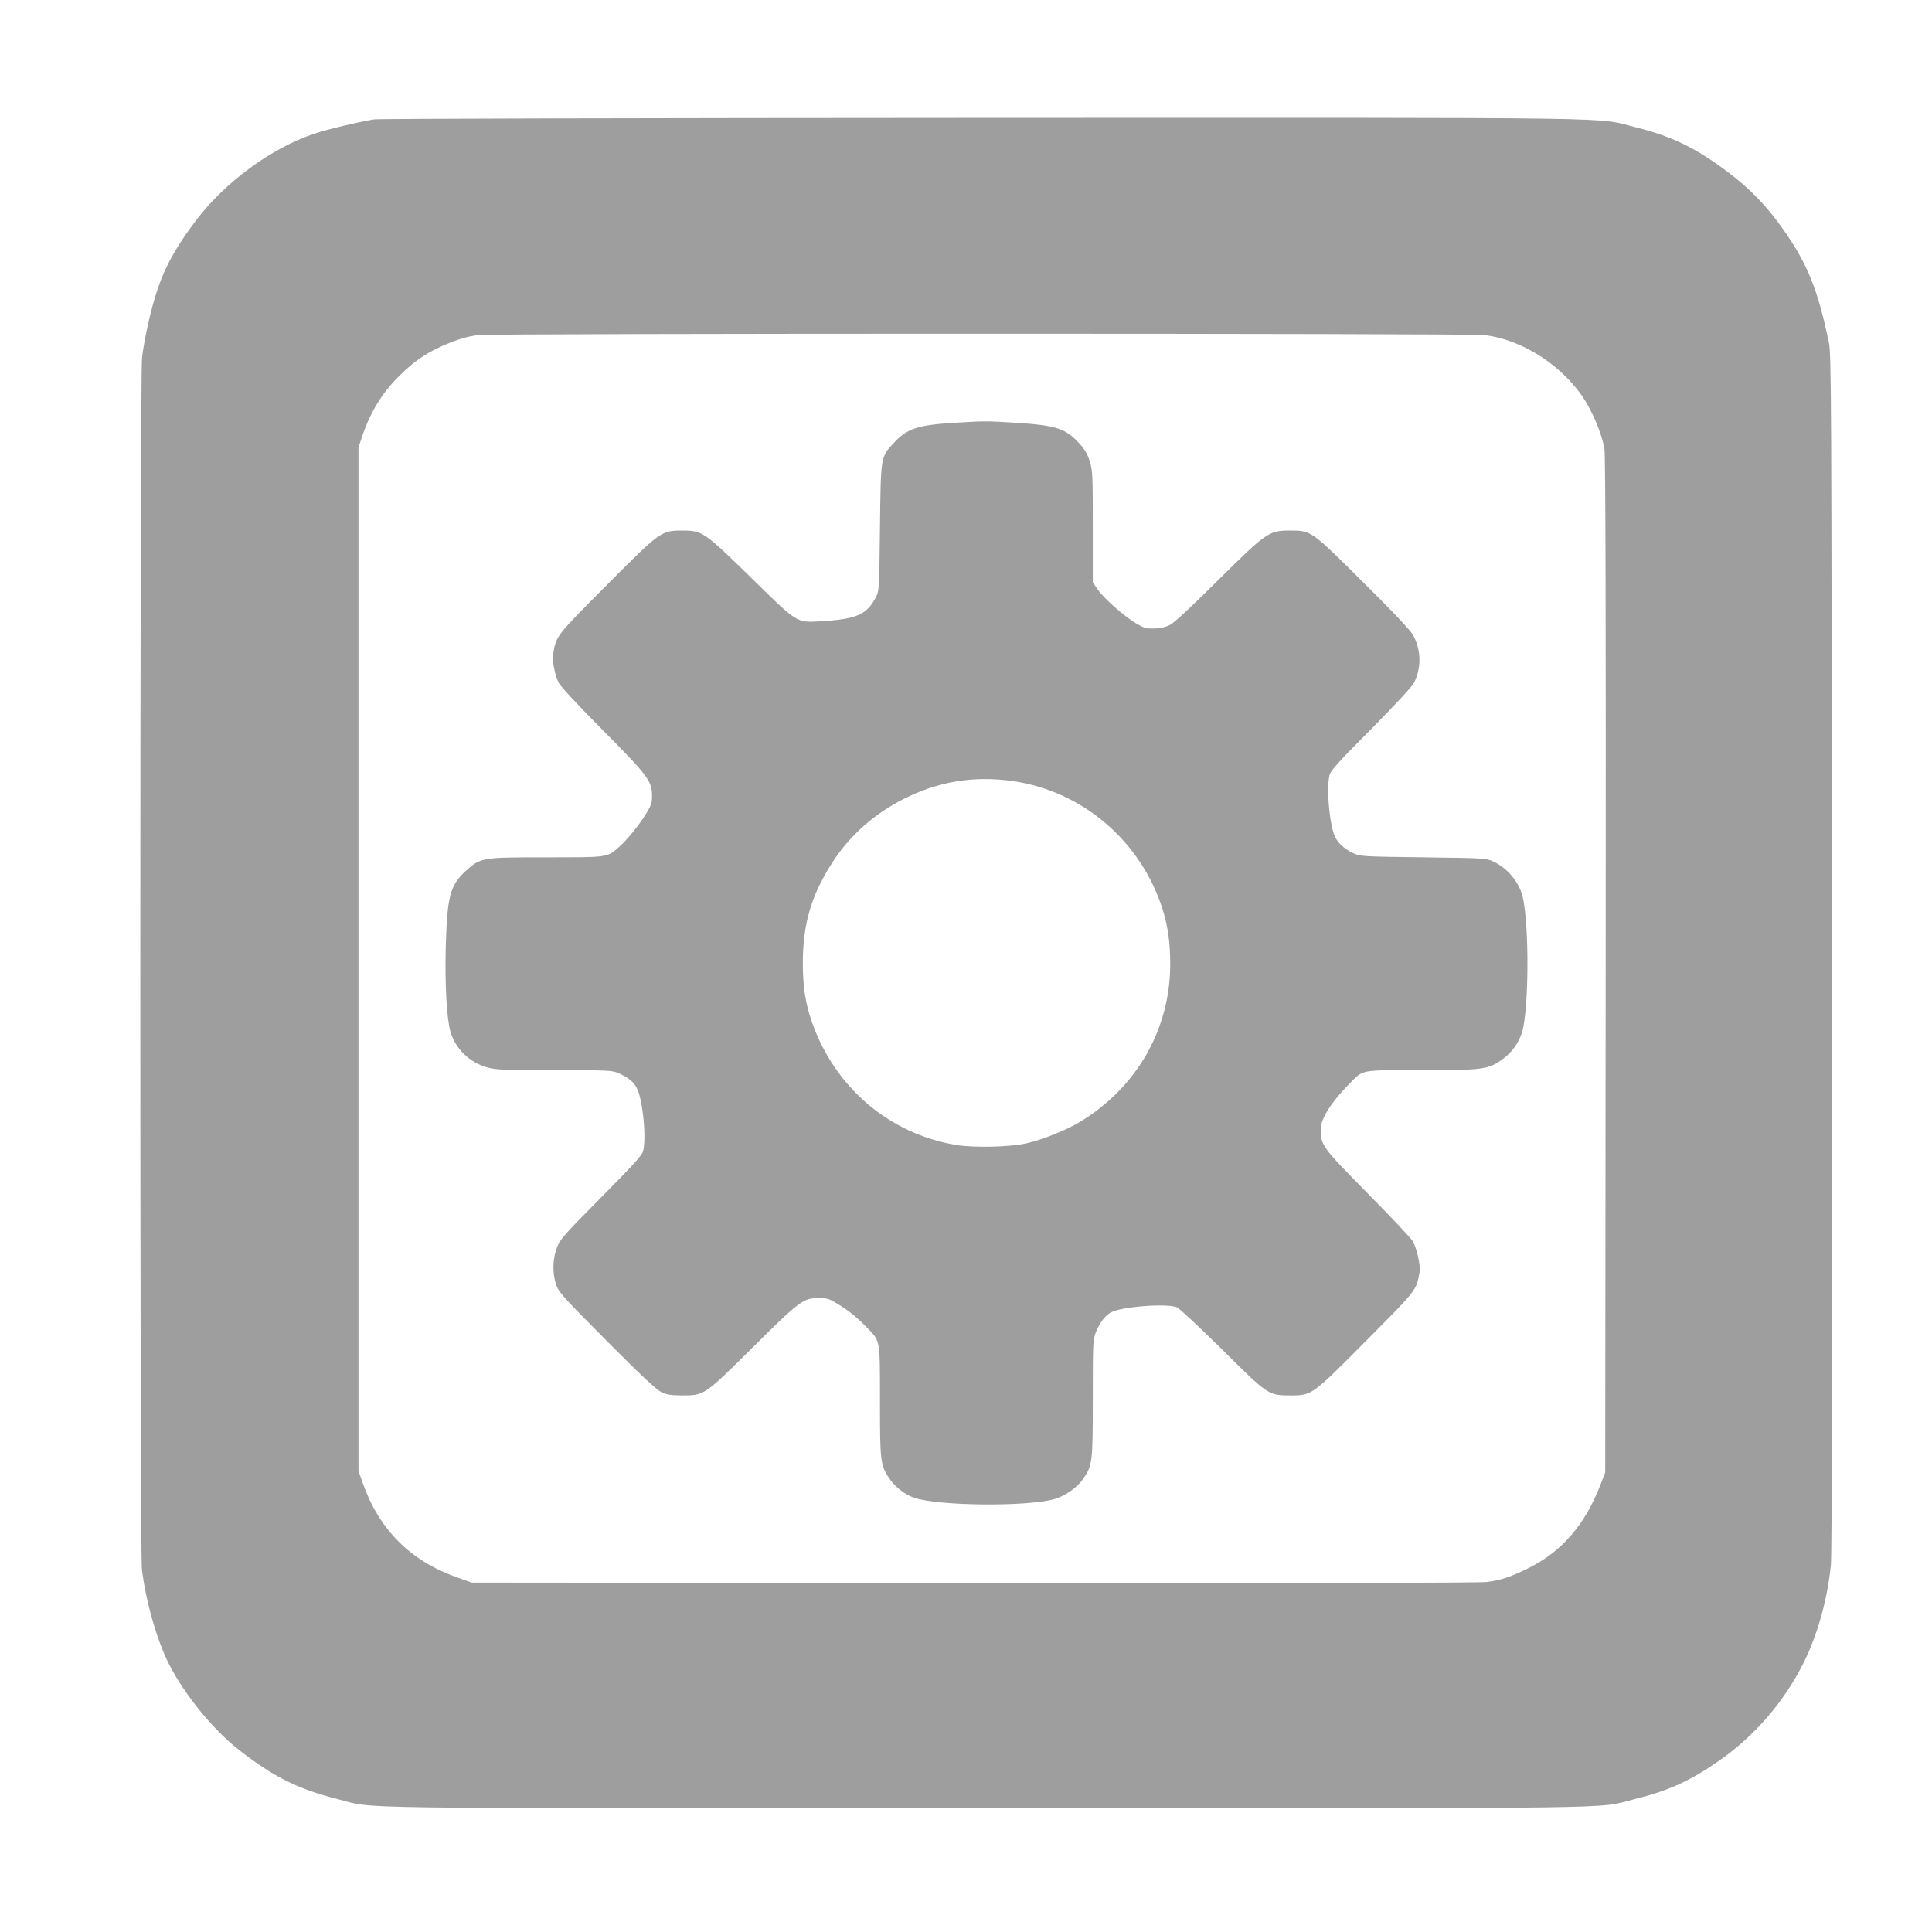
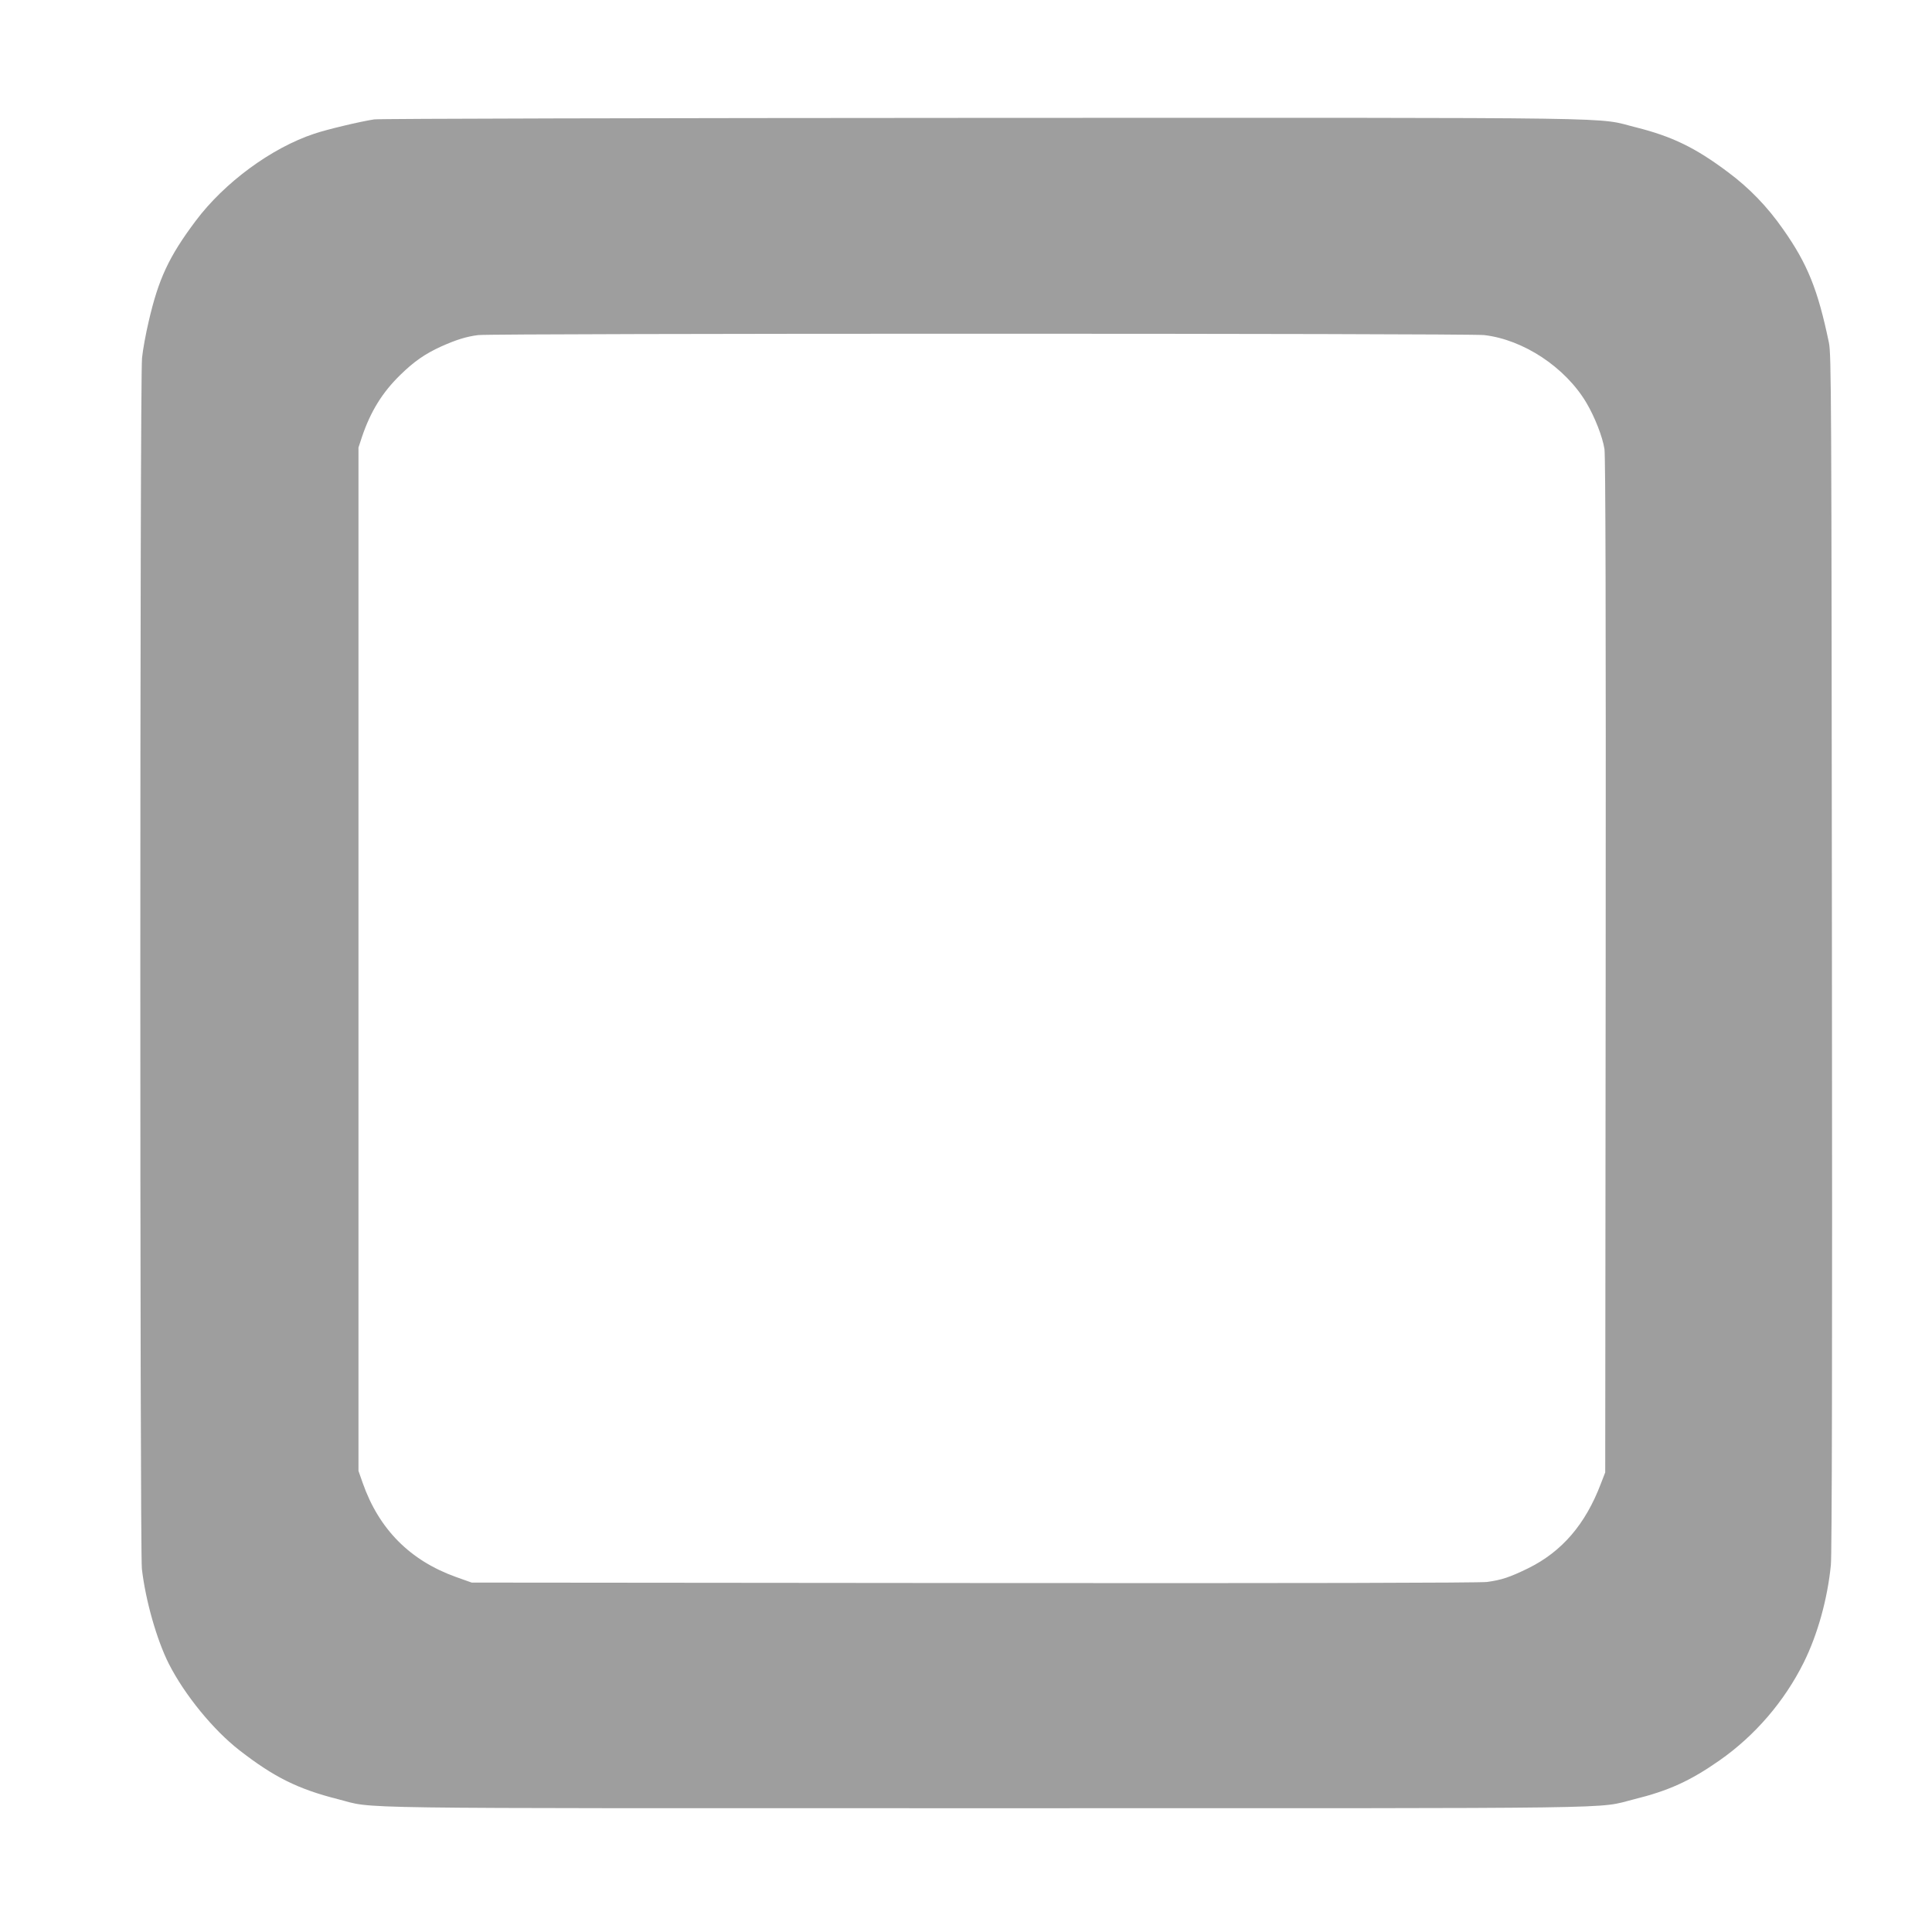
<svg xmlns="http://www.w3.org/2000/svg" version="1.0" width="1280pt" height="1280pt" viewBox="0 0 1280 1280" preserveAspectRatio="xMidYMid meet">
  <g transform="translate(0,1280) scale(0.1,-0.1)" fill="#9e9e9e" stroke="none">
    <path d="M2479 12009 c-87 -13 -312 -66 -397 -95 -284 -94 -596 -324 -786 -578 -177 -236 -246 -384 -311 -666 -19 -80 -39 -189 -44 -242 -15 -133 -15 -7896 -1 -8022 24 -209 99 -472 179 -630 105 -206 294 -437 466 -571 230 -179 389 -258 654 -325 258 -65 -91 -60 4296 -60 4372 0 4031 -5 4290 59 230 57 372 121 569 259 234 164 428 390 556 647 92 185 158 422 180 647 7 69 10 1412 7 4058 -3 3717 -4 3960 -20 4040 -73 350 -141 521 -304 752 -104 149 -224 273 -364 377 -217 163 -371 237 -609 297 -279 69 80 64 -4320 63 -2192 -1 -4010 -5 -4041 -10z m7354 -1429 c260 -30 537 -213 677 -448 57 -97 107 -225 120 -307 7 -49 10 -1075 8 -3425 l-3 -3355 -29 -75 c-102 -269 -258 -450 -481 -560 -123 -60 -177 -78 -274 -91 -50 -6 -1237 -9 -3401 -7 l-3325 3 -104 37 c-304 109 -510 316 -618 623 l-28 80 0 3390 0 3390 23 70 c57 169 135 295 254 411 91 89 164 140 272 189 101 45 166 65 244 75 103 12 6560 12 6665 0z" />
-     <path d="M6325 9999 c-244 -15 -313 -38 -398 -128 -94 -100 -91 -87 -97 -566 -5 -417 -5 -420 -29 -465 -59 -113 -128 -142 -363 -156 -162 -9 -149 -18 -459 286 -314 307 -325 315 -459 315 -140 0 -145 -4 -506 -367 -332 -334 -328 -329 -349 -449 -8 -45 10 -140 37 -194 12 -23 134 -154 294 -315 299 -301 324 -335 324 -436 0 -40 -7 -62 -35 -108 -46 -77 -127 -177 -181 -225 -83 -73 -69 -71 -483 -71 -429 0 -437 -1 -536 -91 -104 -96 -123 -168 -132 -515 -6 -236 7 -468 32 -552 34 -112 126 -201 243 -234 59 -16 109 -18 447 -18 356 0 383 -2 423 -20 67 -30 101 -58 122 -101 39 -75 64 -336 40 -418 -7 -26 -80 -105 -278 -305 -246 -248 -271 -276 -292 -331 -29 -76 -31 -170 -6 -245 17 -51 43 -79 334 -372 221 -223 330 -324 361 -340 37 -18 63 -22 136 -23 153 0 148 -3 475 321 313 310 331 323 436 324 51 0 69 -5 119 -36 73 -43 131 -90 201 -162 87 -90 84 -70 84 -484 0 -402 3 -423 61 -512 38 -57 106 -110 169 -130 158 -53 728 -59 918 -10 74 19 157 76 199 137 61 90 63 109 63 534 0 354 1 387 19 433 25 65 63 115 103 136 72 37 365 60 435 33 15 -6 150 -131 298 -278 310 -308 308 -306 460 -306 137 0 140 3 501 367 333 335 328 329 349 450 7 46 -18 160 -47 207 -12 20 -146 162 -298 316 -300 304 -310 317 -310 425 0 68 72 181 192 302 92 93 65 88 473 88 407 0 442 4 534 68 64 44 115 114 136 186 44 157 47 697 4 891 -22 98 -101 194 -197 238 -45 21 -63 22 -462 27 -395 5 -417 6 -461 26 -69 32 -116 78 -133 132 -33 105 -48 317 -26 392 7 25 78 103 274 299 155 157 272 283 284 307 50 98 48 217 -5 315 -16 30 -133 155 -331 351 -347 345 -344 343 -487 343 -138 0 -155 -12 -475 -329 -181 -180 -290 -282 -320 -297 -31 -15 -64 -22 -105 -23 -52 -1 -68 4 -118 34 -82 49 -214 166 -254 224 l-33 48 0 368 c0 341 -1 373 -20 433 -15 49 -33 80 -69 119 -93 101 -151 120 -436 138 -176 11 -200 11 -390 -1z m392 -2375 c459 -68 844 -400 986 -850 35 -112 50 -220 50 -364 -1 -433 -225 -820 -605 -1047 -90 -53 -248 -116 -348 -138 -115 -25 -344 -30 -464 -11 -442 73 -803 379 -955 810 -45 126 -62 239 -62 396 0 267 60 462 209 686 112 167 268 303 454 398 233 120 475 159 735 120z" />
  </g>
</svg>